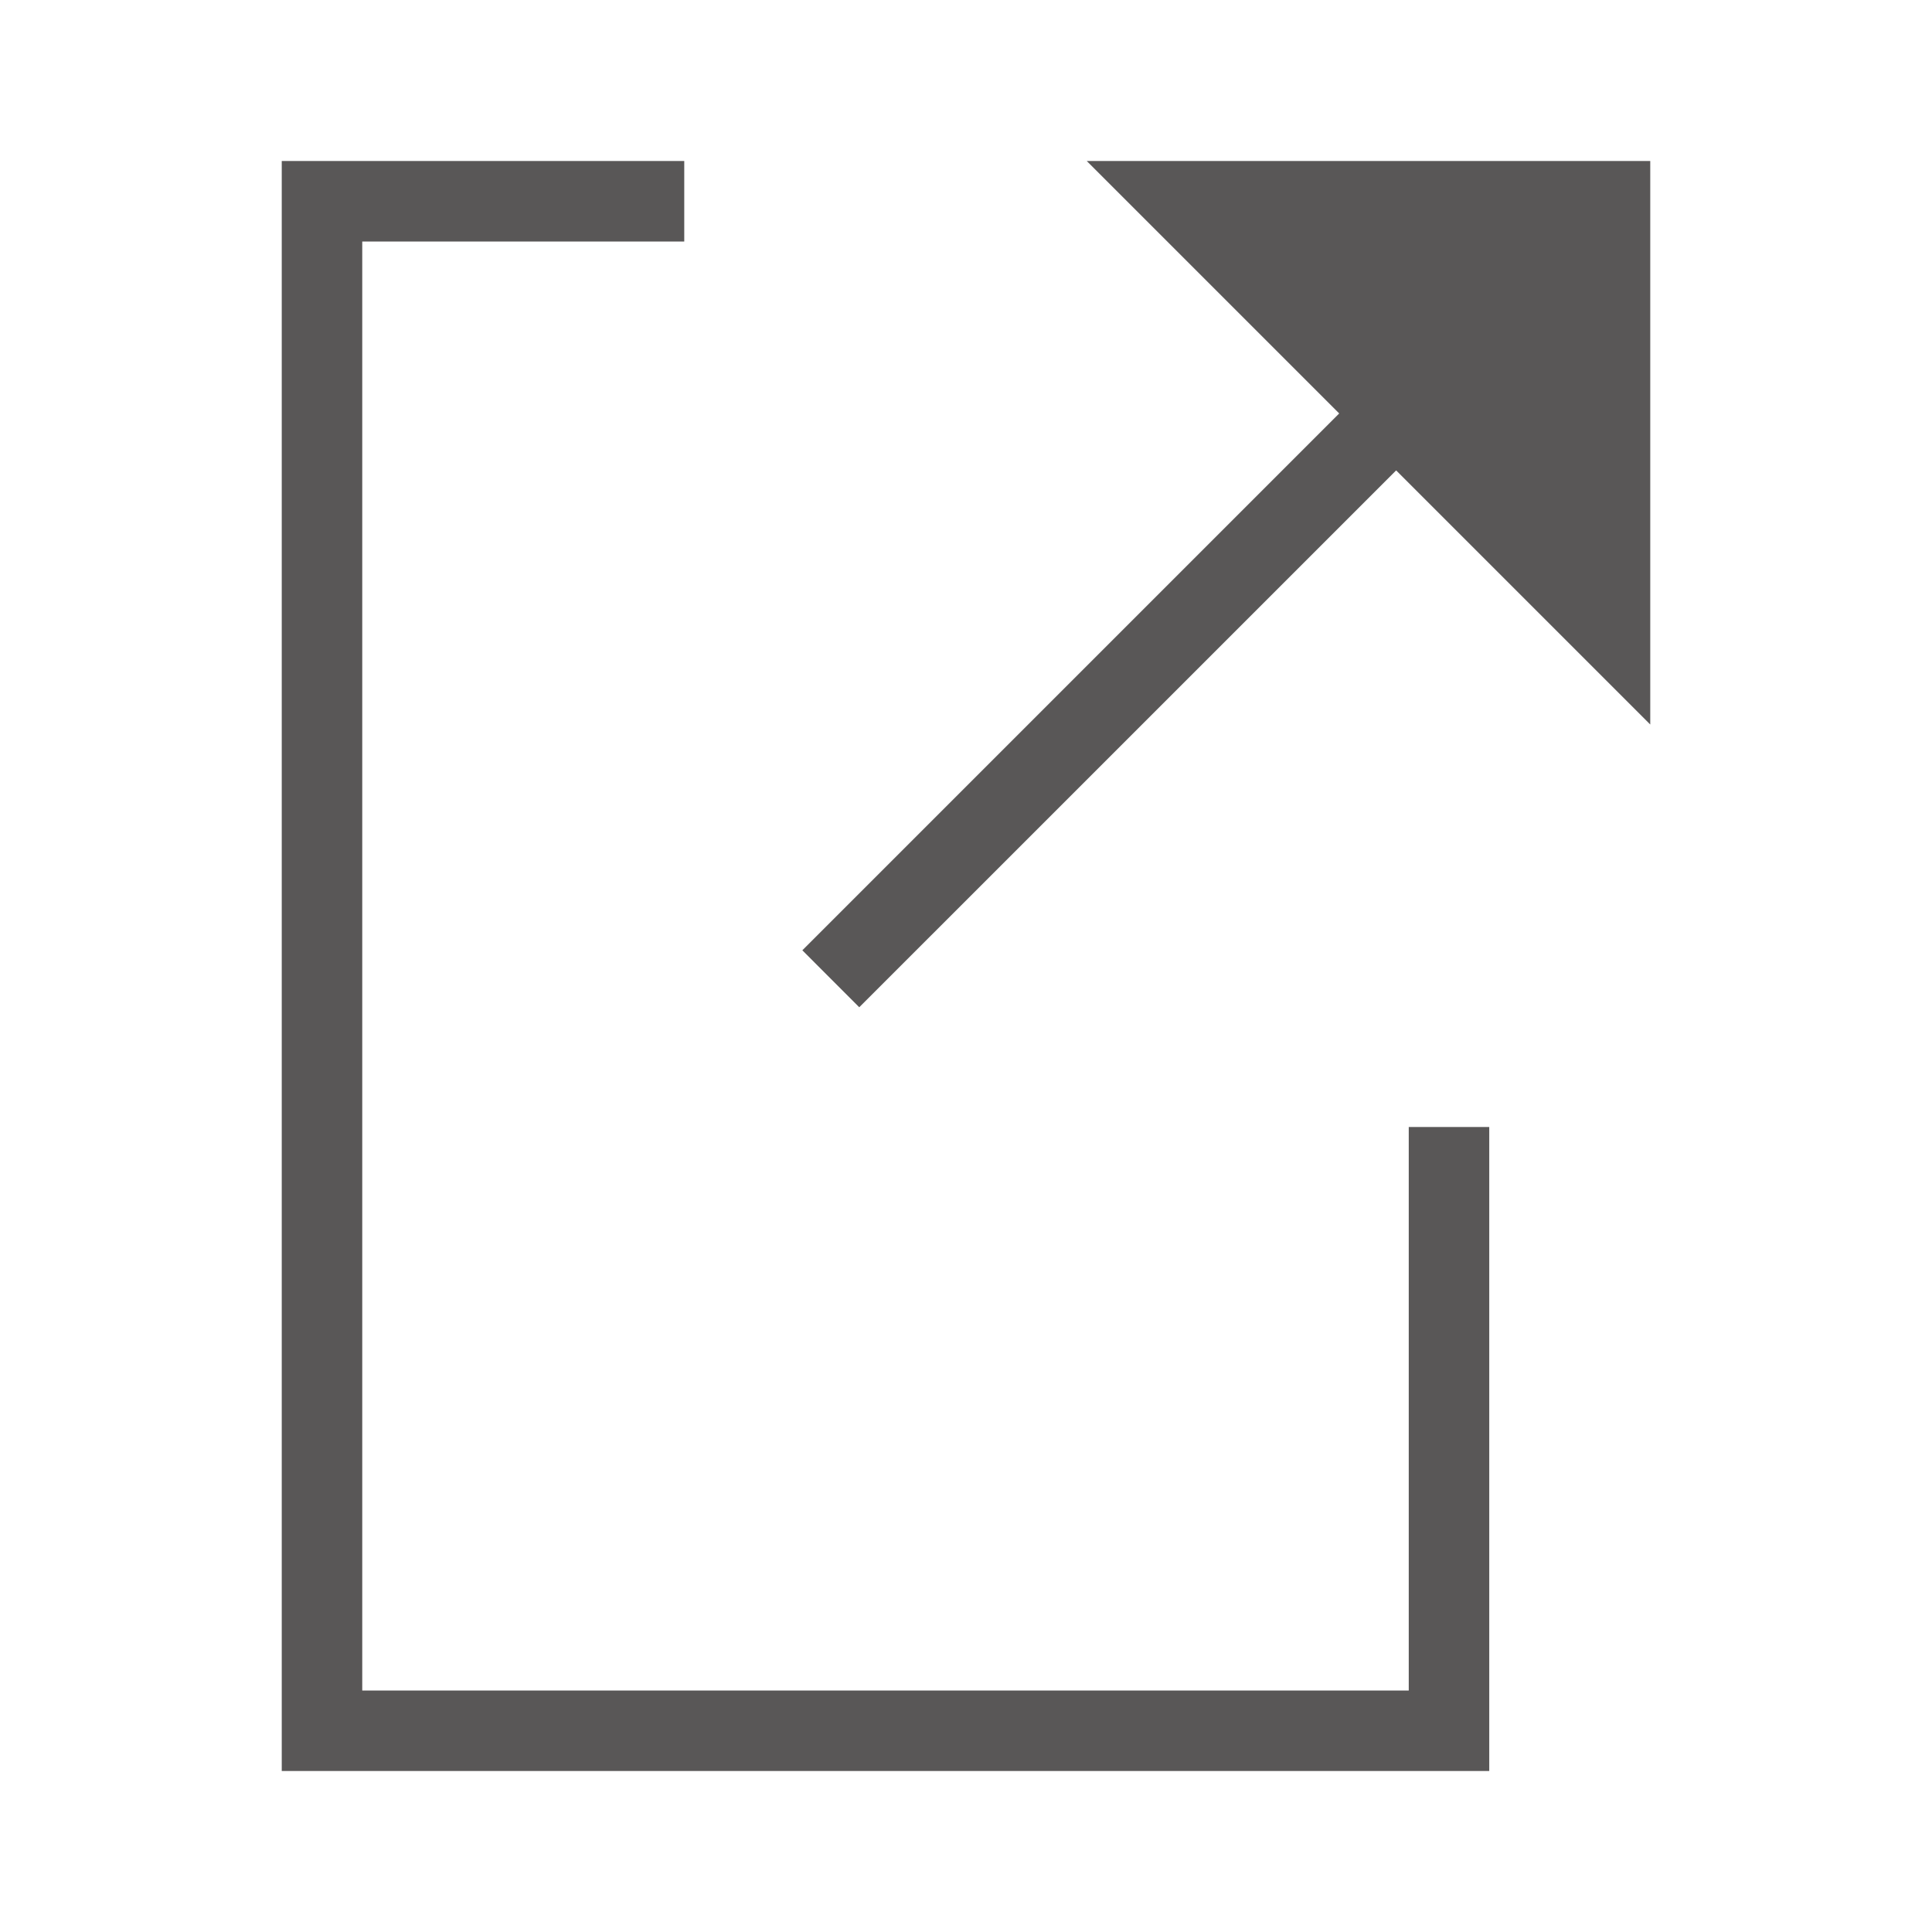
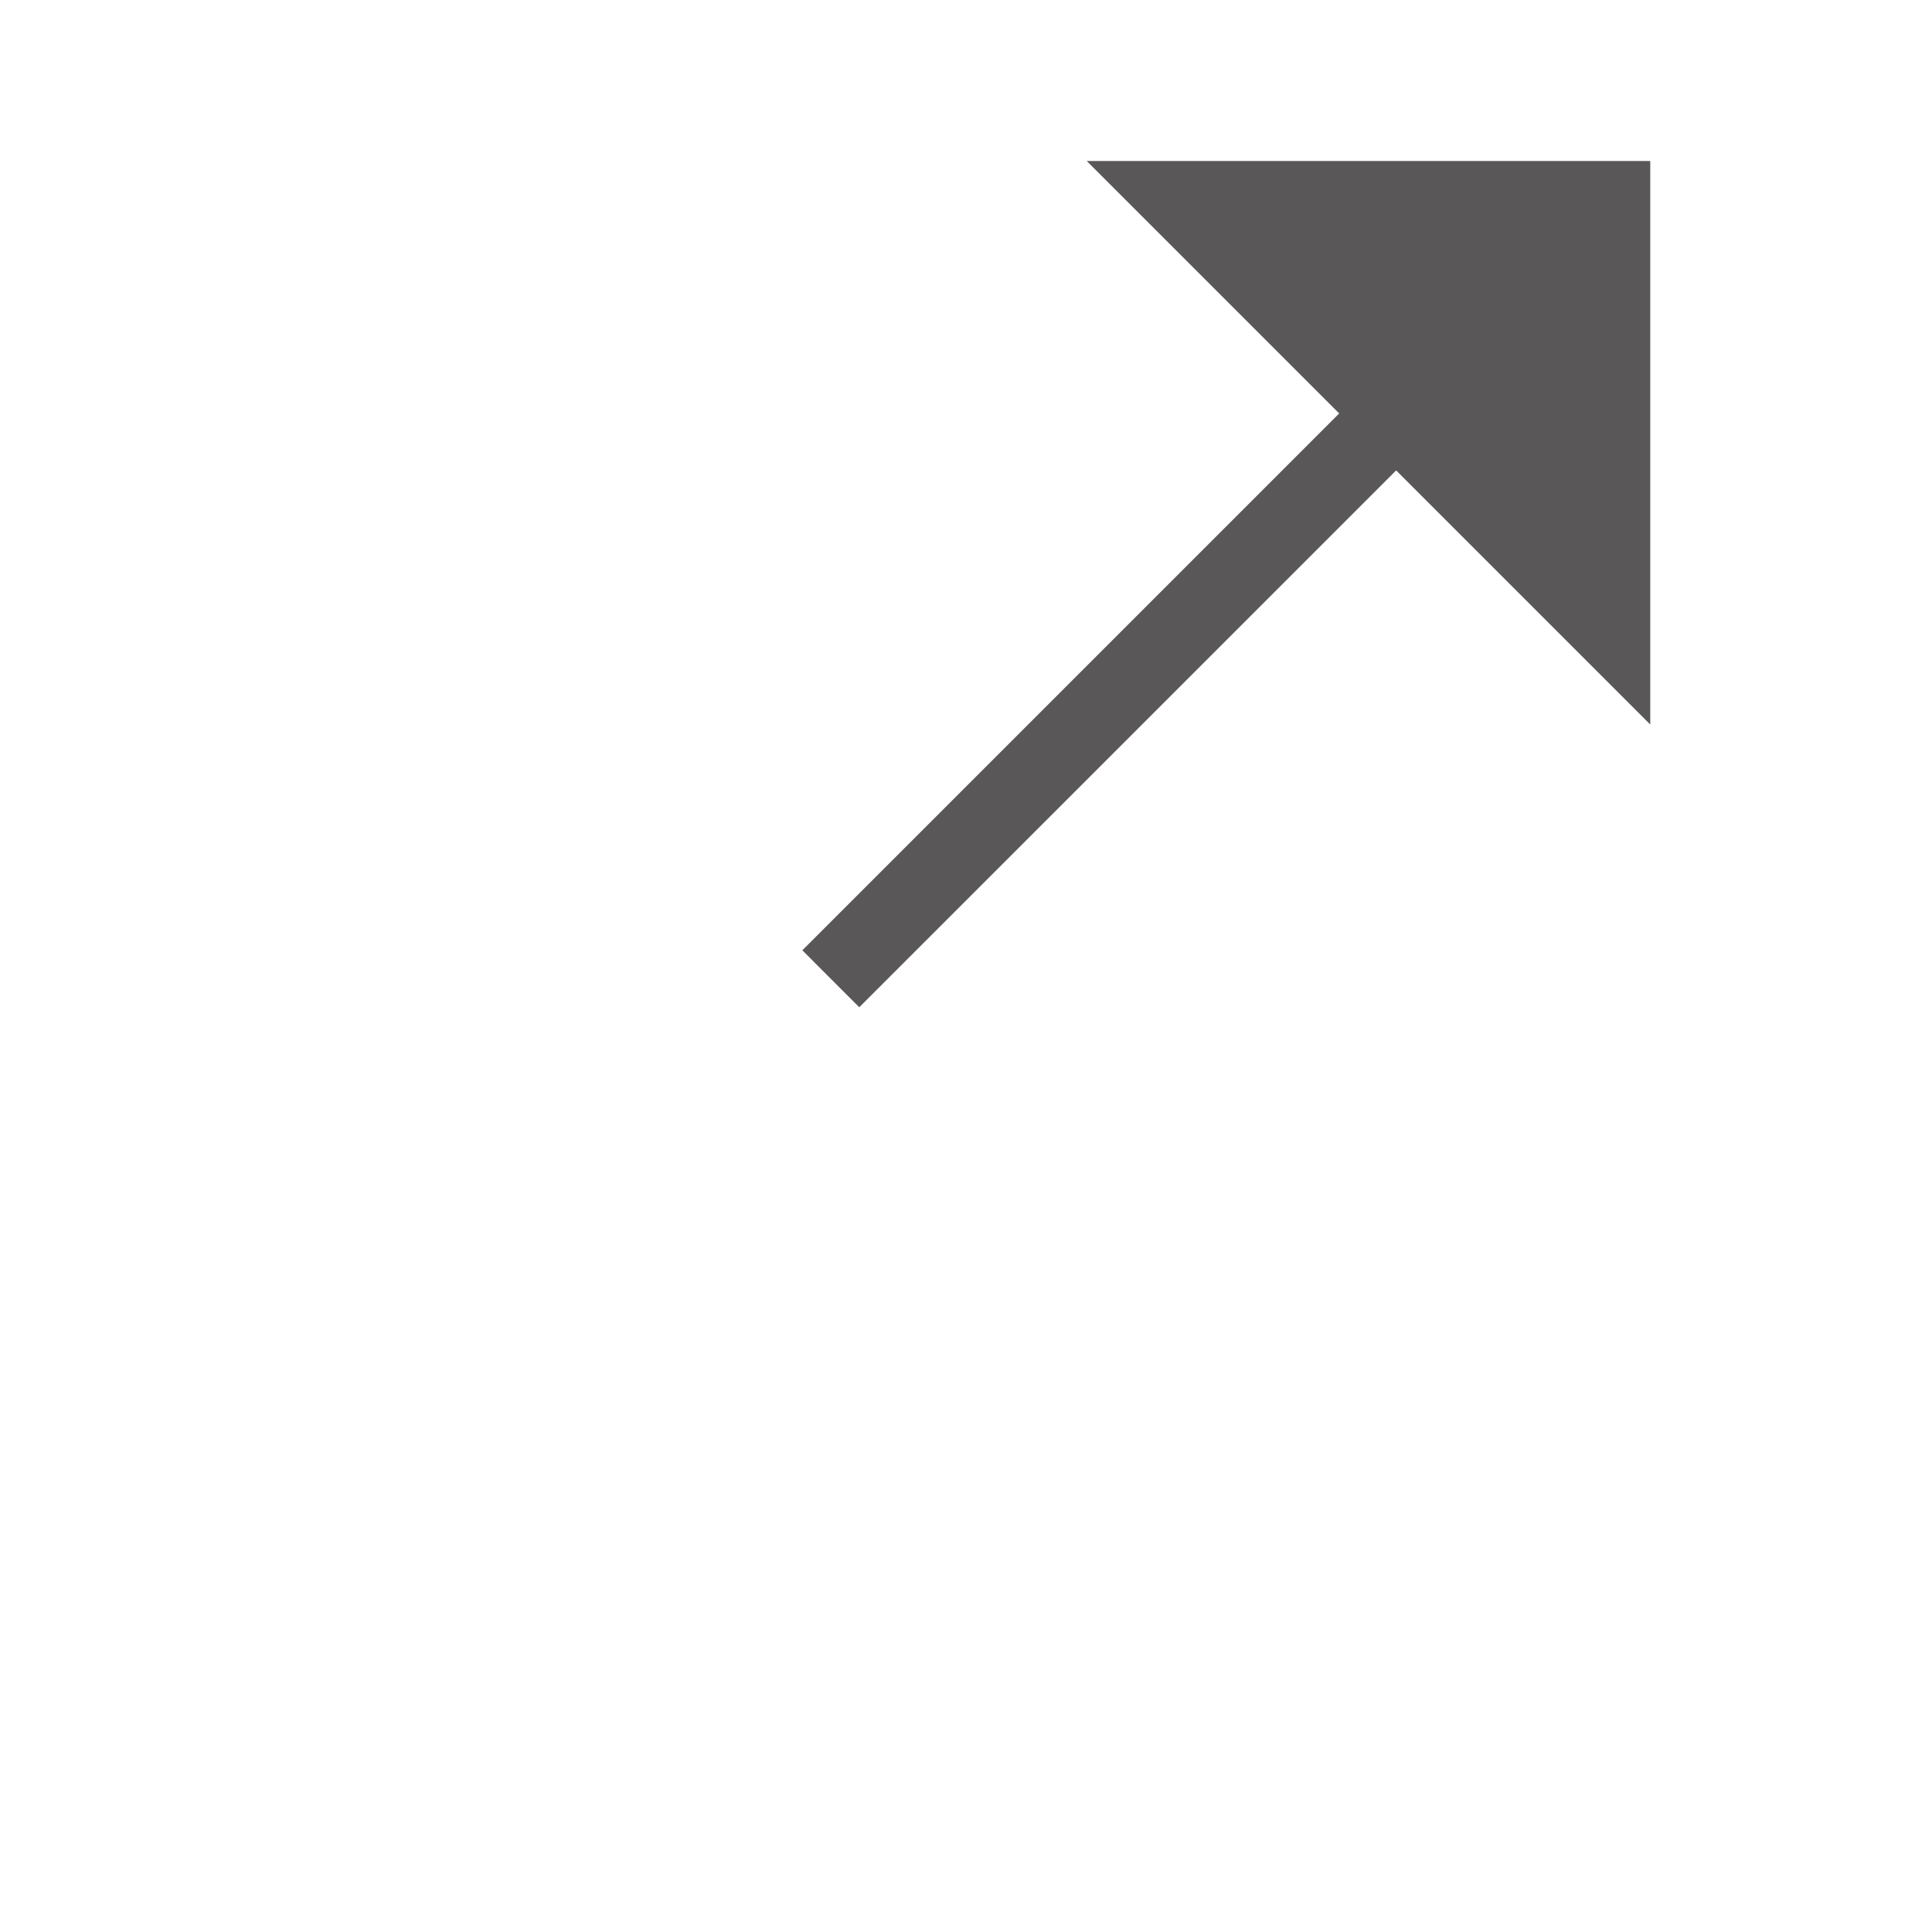
<svg xmlns="http://www.w3.org/2000/svg" version="1.1" id="Ebene_1" x="0px" y="0px" width="48px" height="48px" viewBox="0 0 48 48" enable-background="new 0 0 48 48" xml:space="preserve">
  <g>
-     <path fill="#595757" d="M35,42H9V6h8c0-0.6,0-1.4,0-2H7v40h30V28c-0.6,0-1.2,0-2,0V42z" />
    <polygon fill="#595757" points="27,4 33.272,10.272 19.934,23.61 21.348,25.025 34.687,11.687 41,18 41,4  " />
  </g>
</svg>